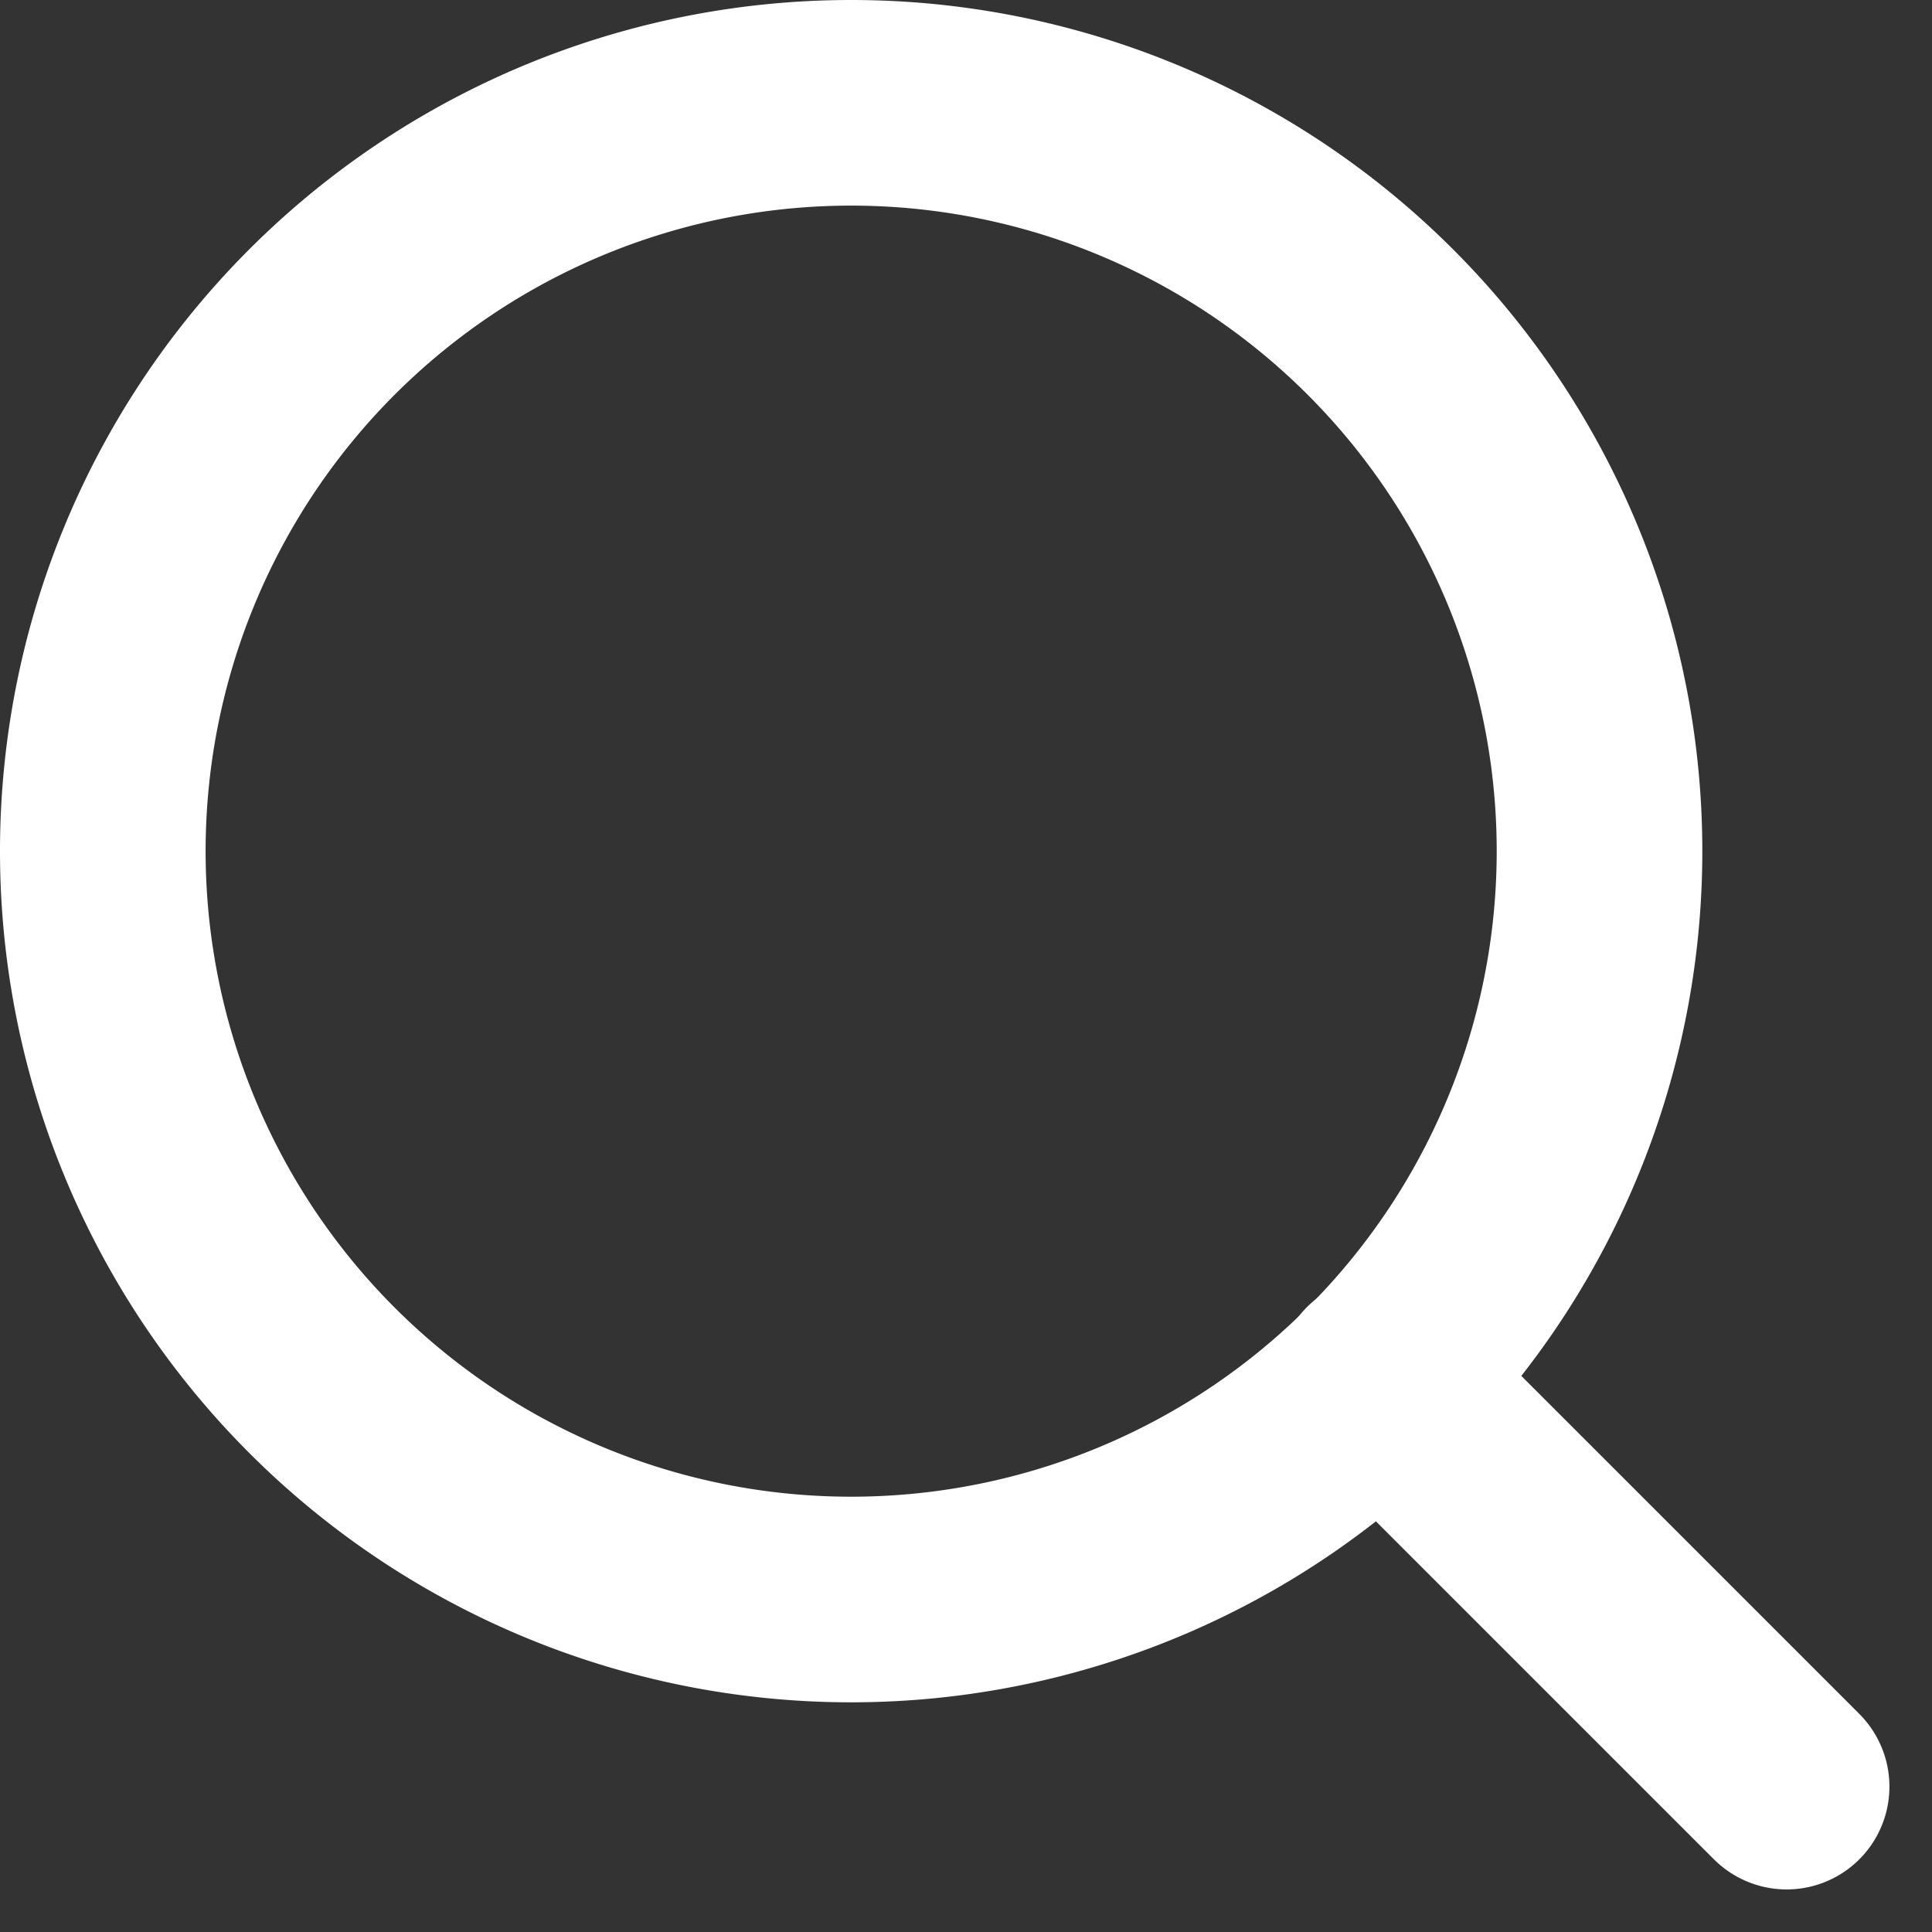
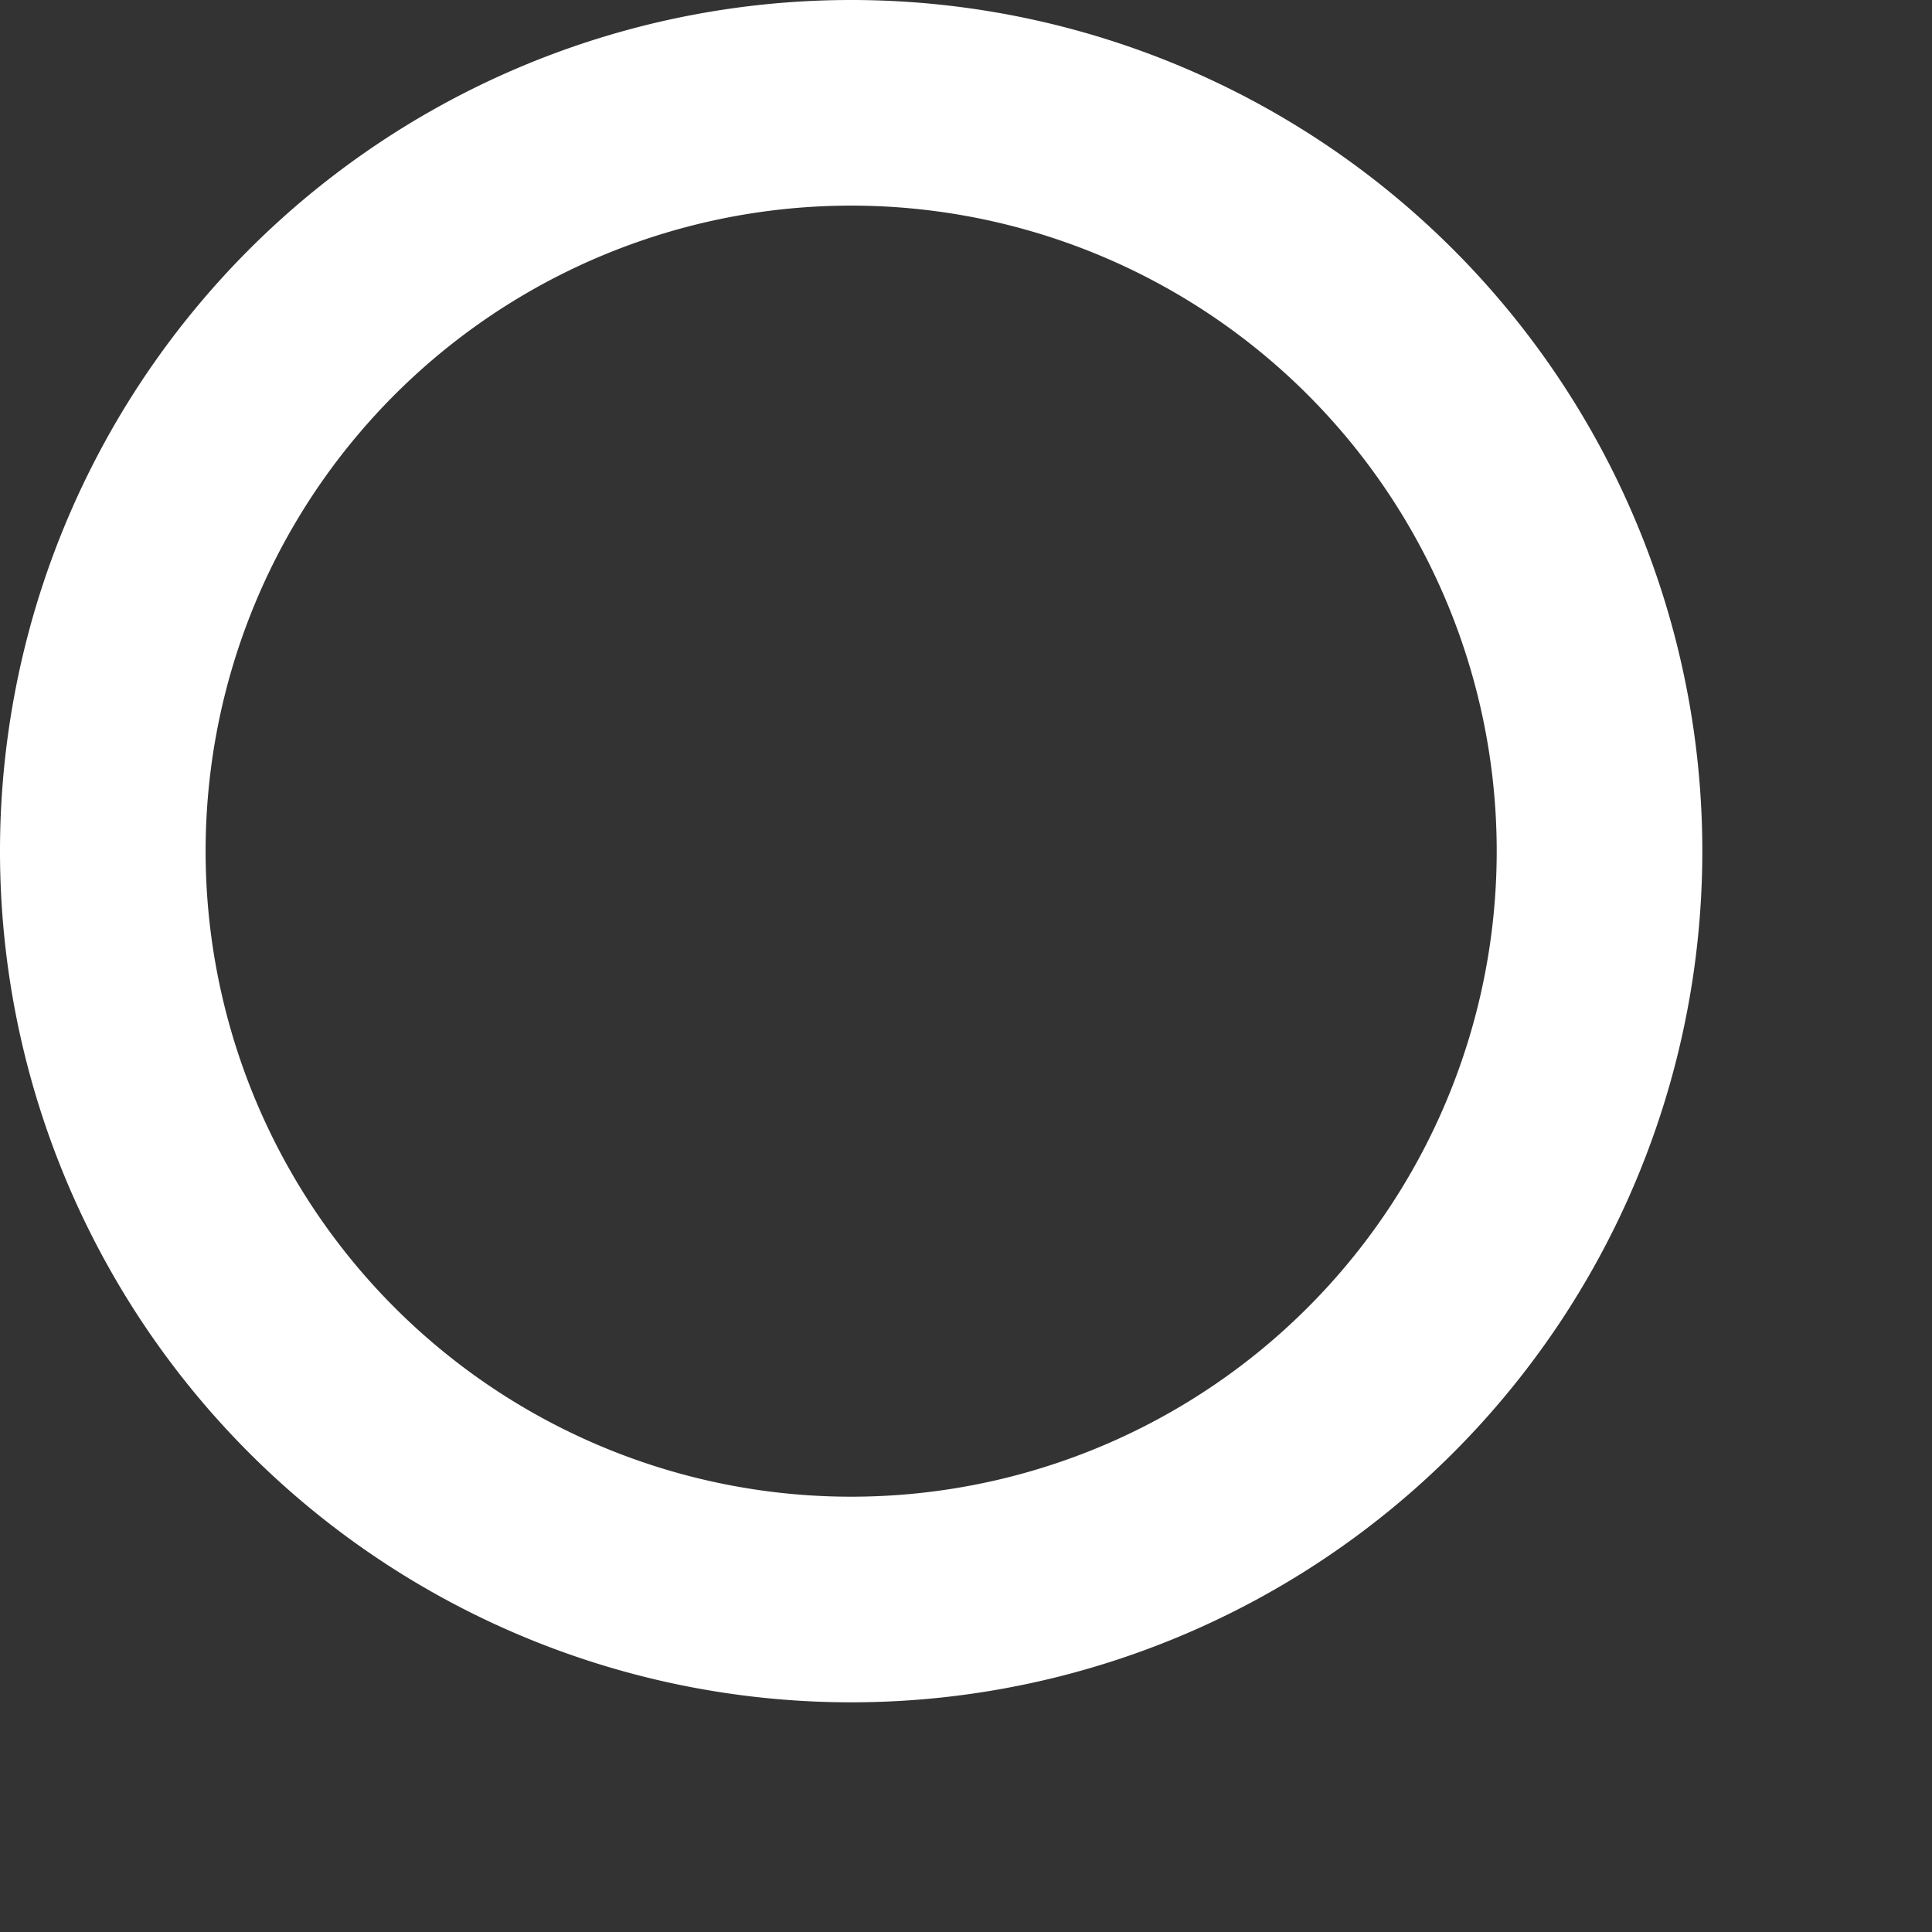
<svg xmlns="http://www.w3.org/2000/svg" width="18.792" height="18.792" viewBox="0 0 18.792 18.792">
  <rect x="0" y="0" width="18.792" height="18.792" fill="#333333" stroke="none" />
  <g id="search-icon1" transform="translate(-3.5 -3.5)">
    <path id="Path_3418" data-name="Path 3418" d="M19.058,11.779A7.279,7.279,0,1,1,11.779,4.5,7.279,7.279,0,0,1,19.058,11.779Z" fill="none" stroke="#fff" stroke-linecap="round" stroke-linejoin="round" stroke-width="2" />
-     <path id="Path_3419" data-name="Path 3419" d="M28.933,28.933l-3.958-3.958" transform="translate(-8.055 -8.055)" fill="none" stroke="#fff" stroke-linecap="round" stroke-linejoin="round" stroke-width="2" />
  </g>
</svg>